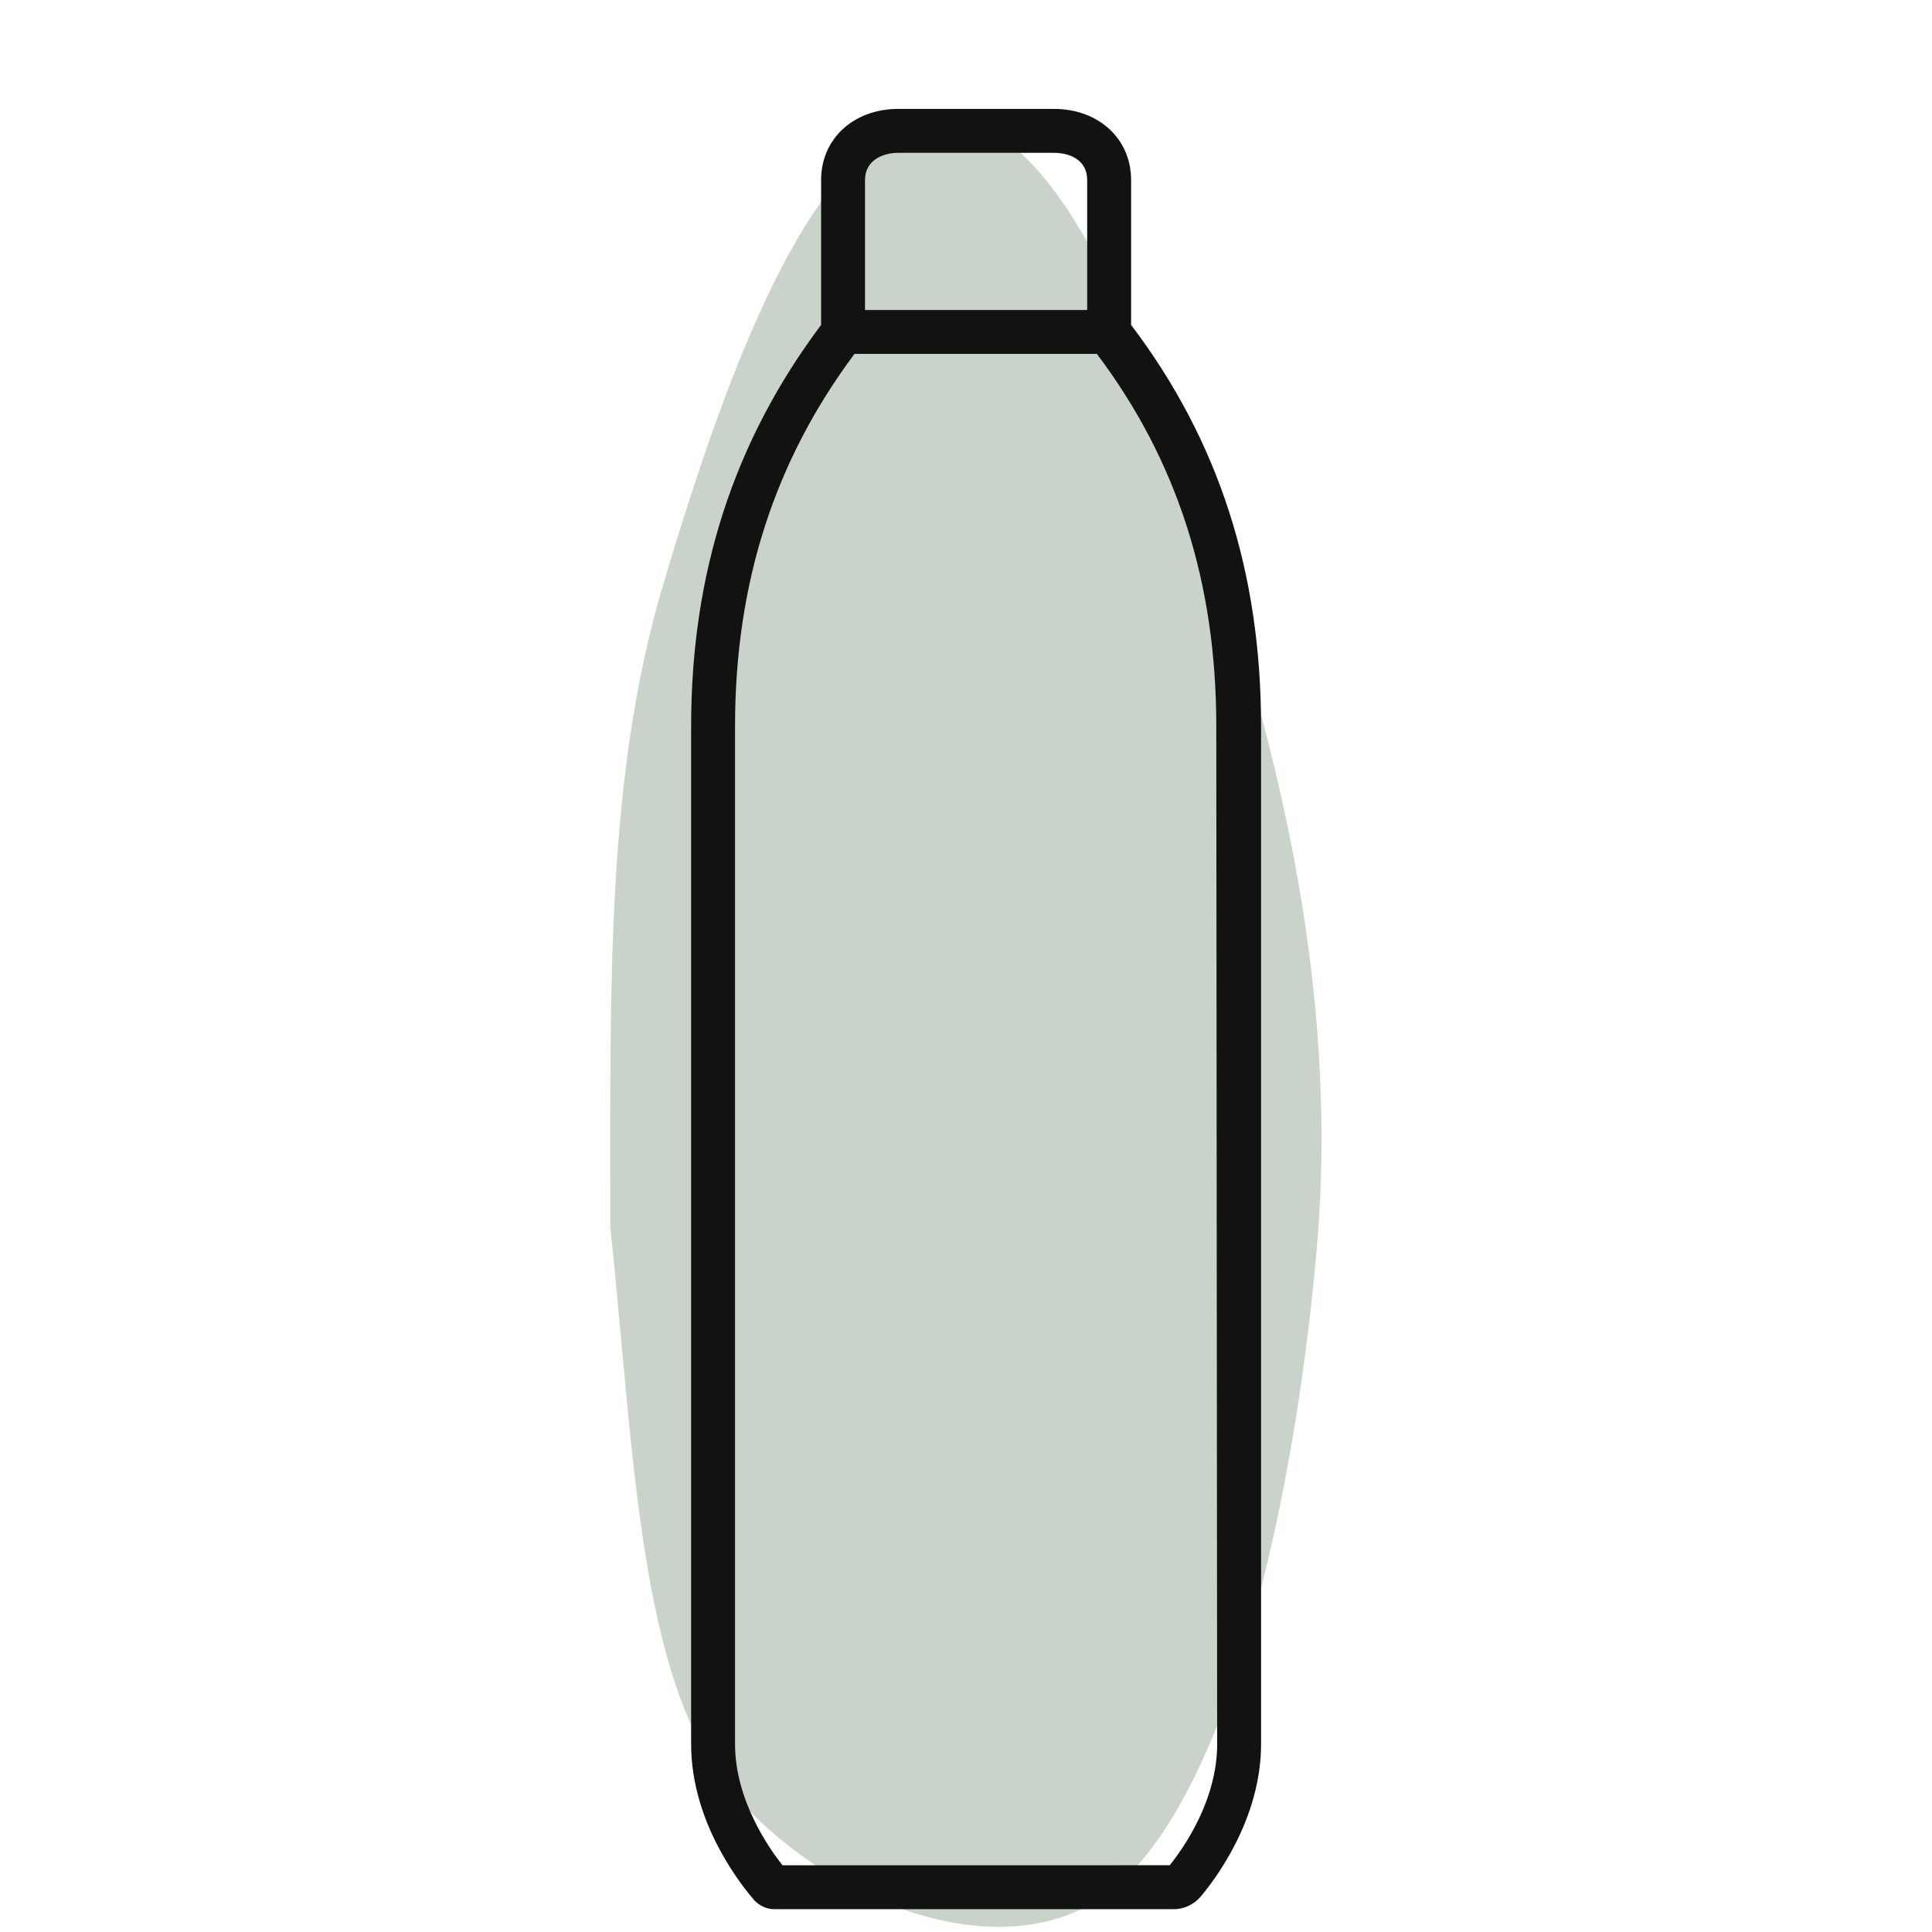
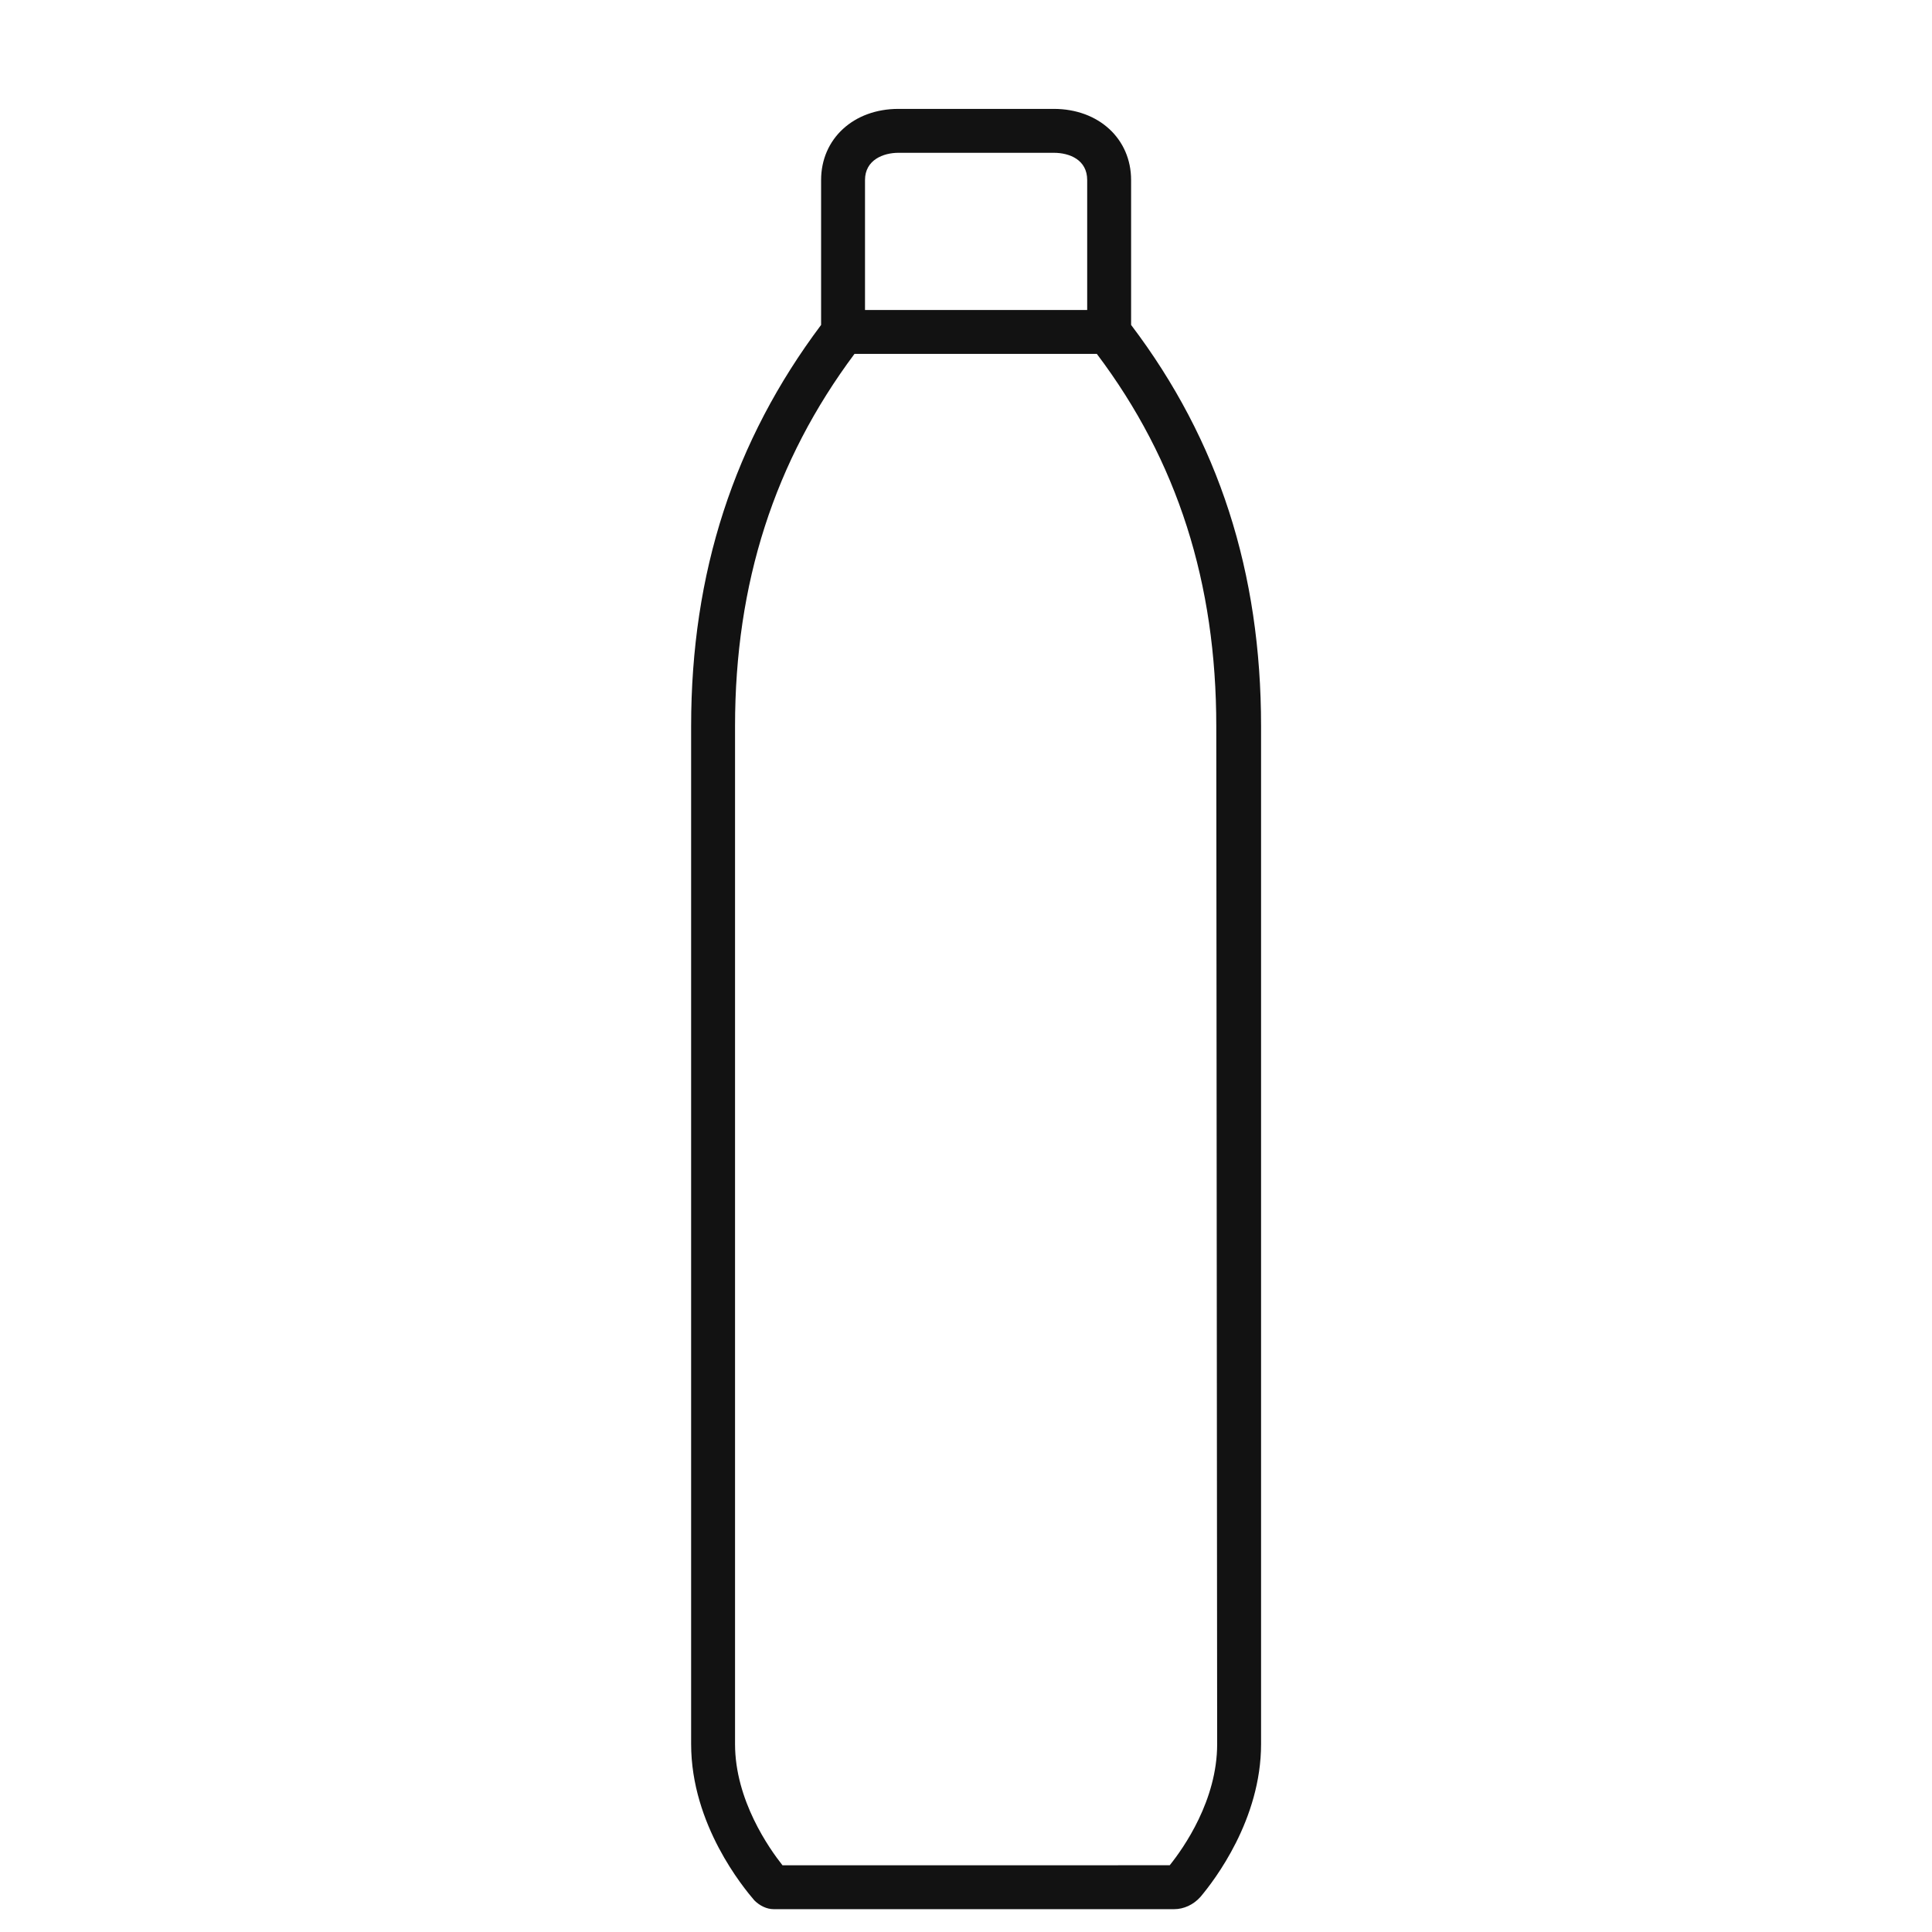
<svg xmlns="http://www.w3.org/2000/svg" version="1.1" id="Layer_1" x="0px" y="0px" width="220px" height="220px" viewBox="0 0 220 220" enable-background="new 0 0 220 220" xml:space="preserve">
-   <path fill-rule="evenodd" clip-rule="evenodd" fill="#CAD3C9" d="M107.3,13.5c14-0.1,23.6,27.8,31.7,52.5  c7.5,22.9,13.4,49.1,10.9,76.7c-2.6,28.8-9.8,60-22.1,71.5c-11.8,11.1-33.5,3-44.7-10.5c-10.4-12.6-10.9-38.6-13.6-63.9  c0-27.8-0.5-51.6,6.1-73.5C83.2,40.8,93.3,13.6,107.3,13.5z" />
  <path fill="#121212" d="M128.8,37V20.5c0-4.7-3.7-8.1-8.8-8.1h-17.7c-5.1,0-8.8,3.4-8.8,8.1V37c-9.9,13.2-14.8,28.2-14.8,45.7v115.9  c0,9.2,6,16.4,7.2,17.8c0.6,0.6,1.4,1,2.2,1h45.6c1.1,0,2.2-0.5,3-1.4c1.6-1.9,6.9-8.8,6.9-17.4V82.7  C143.6,65.2,138.8,50.2,128.8,37z M102.3,17.4H120c1.8,0,3.8,0.8,3.8,3.1v14.8h-12.6H98.5V20.5C98.5,18.2,100.6,17.4,102.3,17.4z   M138.6,198.6c0,6.4-3.8,11.8-5.4,13.8H89.1c-1.5-1.9-5.4-7.4-5.4-13.8V82.7c0-16.3,4.5-30.2,13.6-42.4h13.8h13.8  c9.2,12.2,13.6,26.1,13.6,42.4L138.6,198.6L138.6,198.6z" />
</svg>